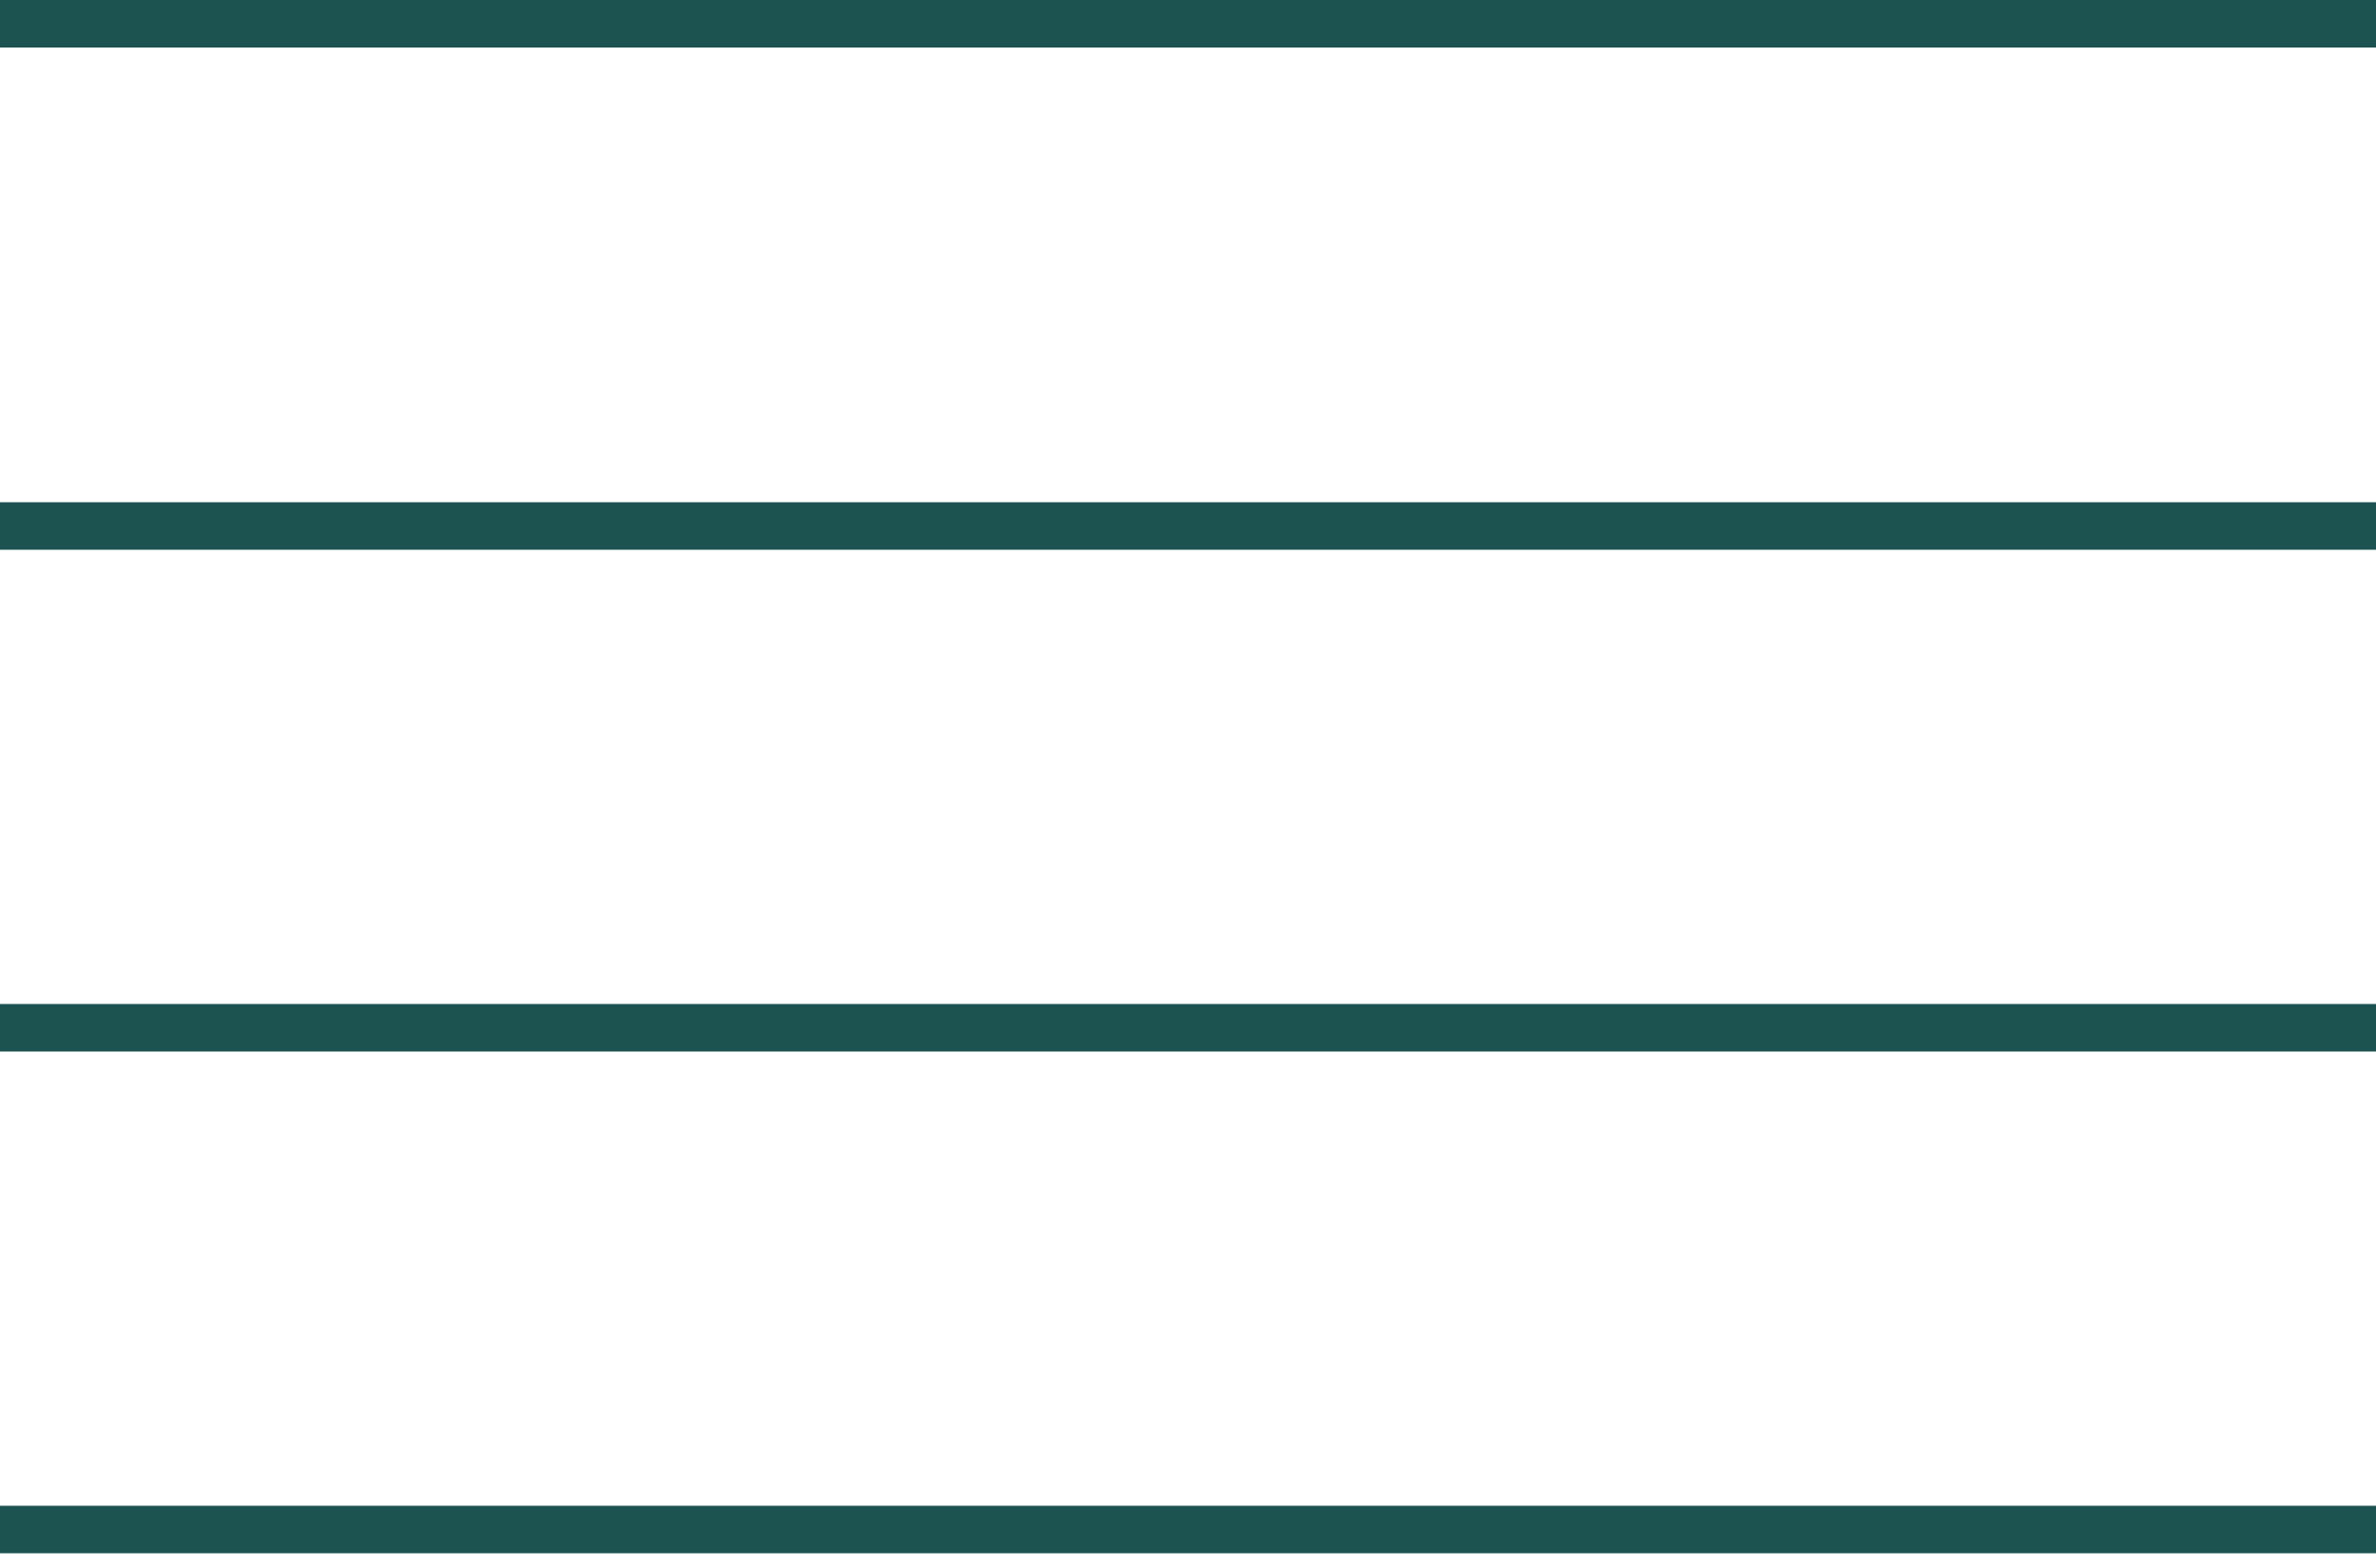
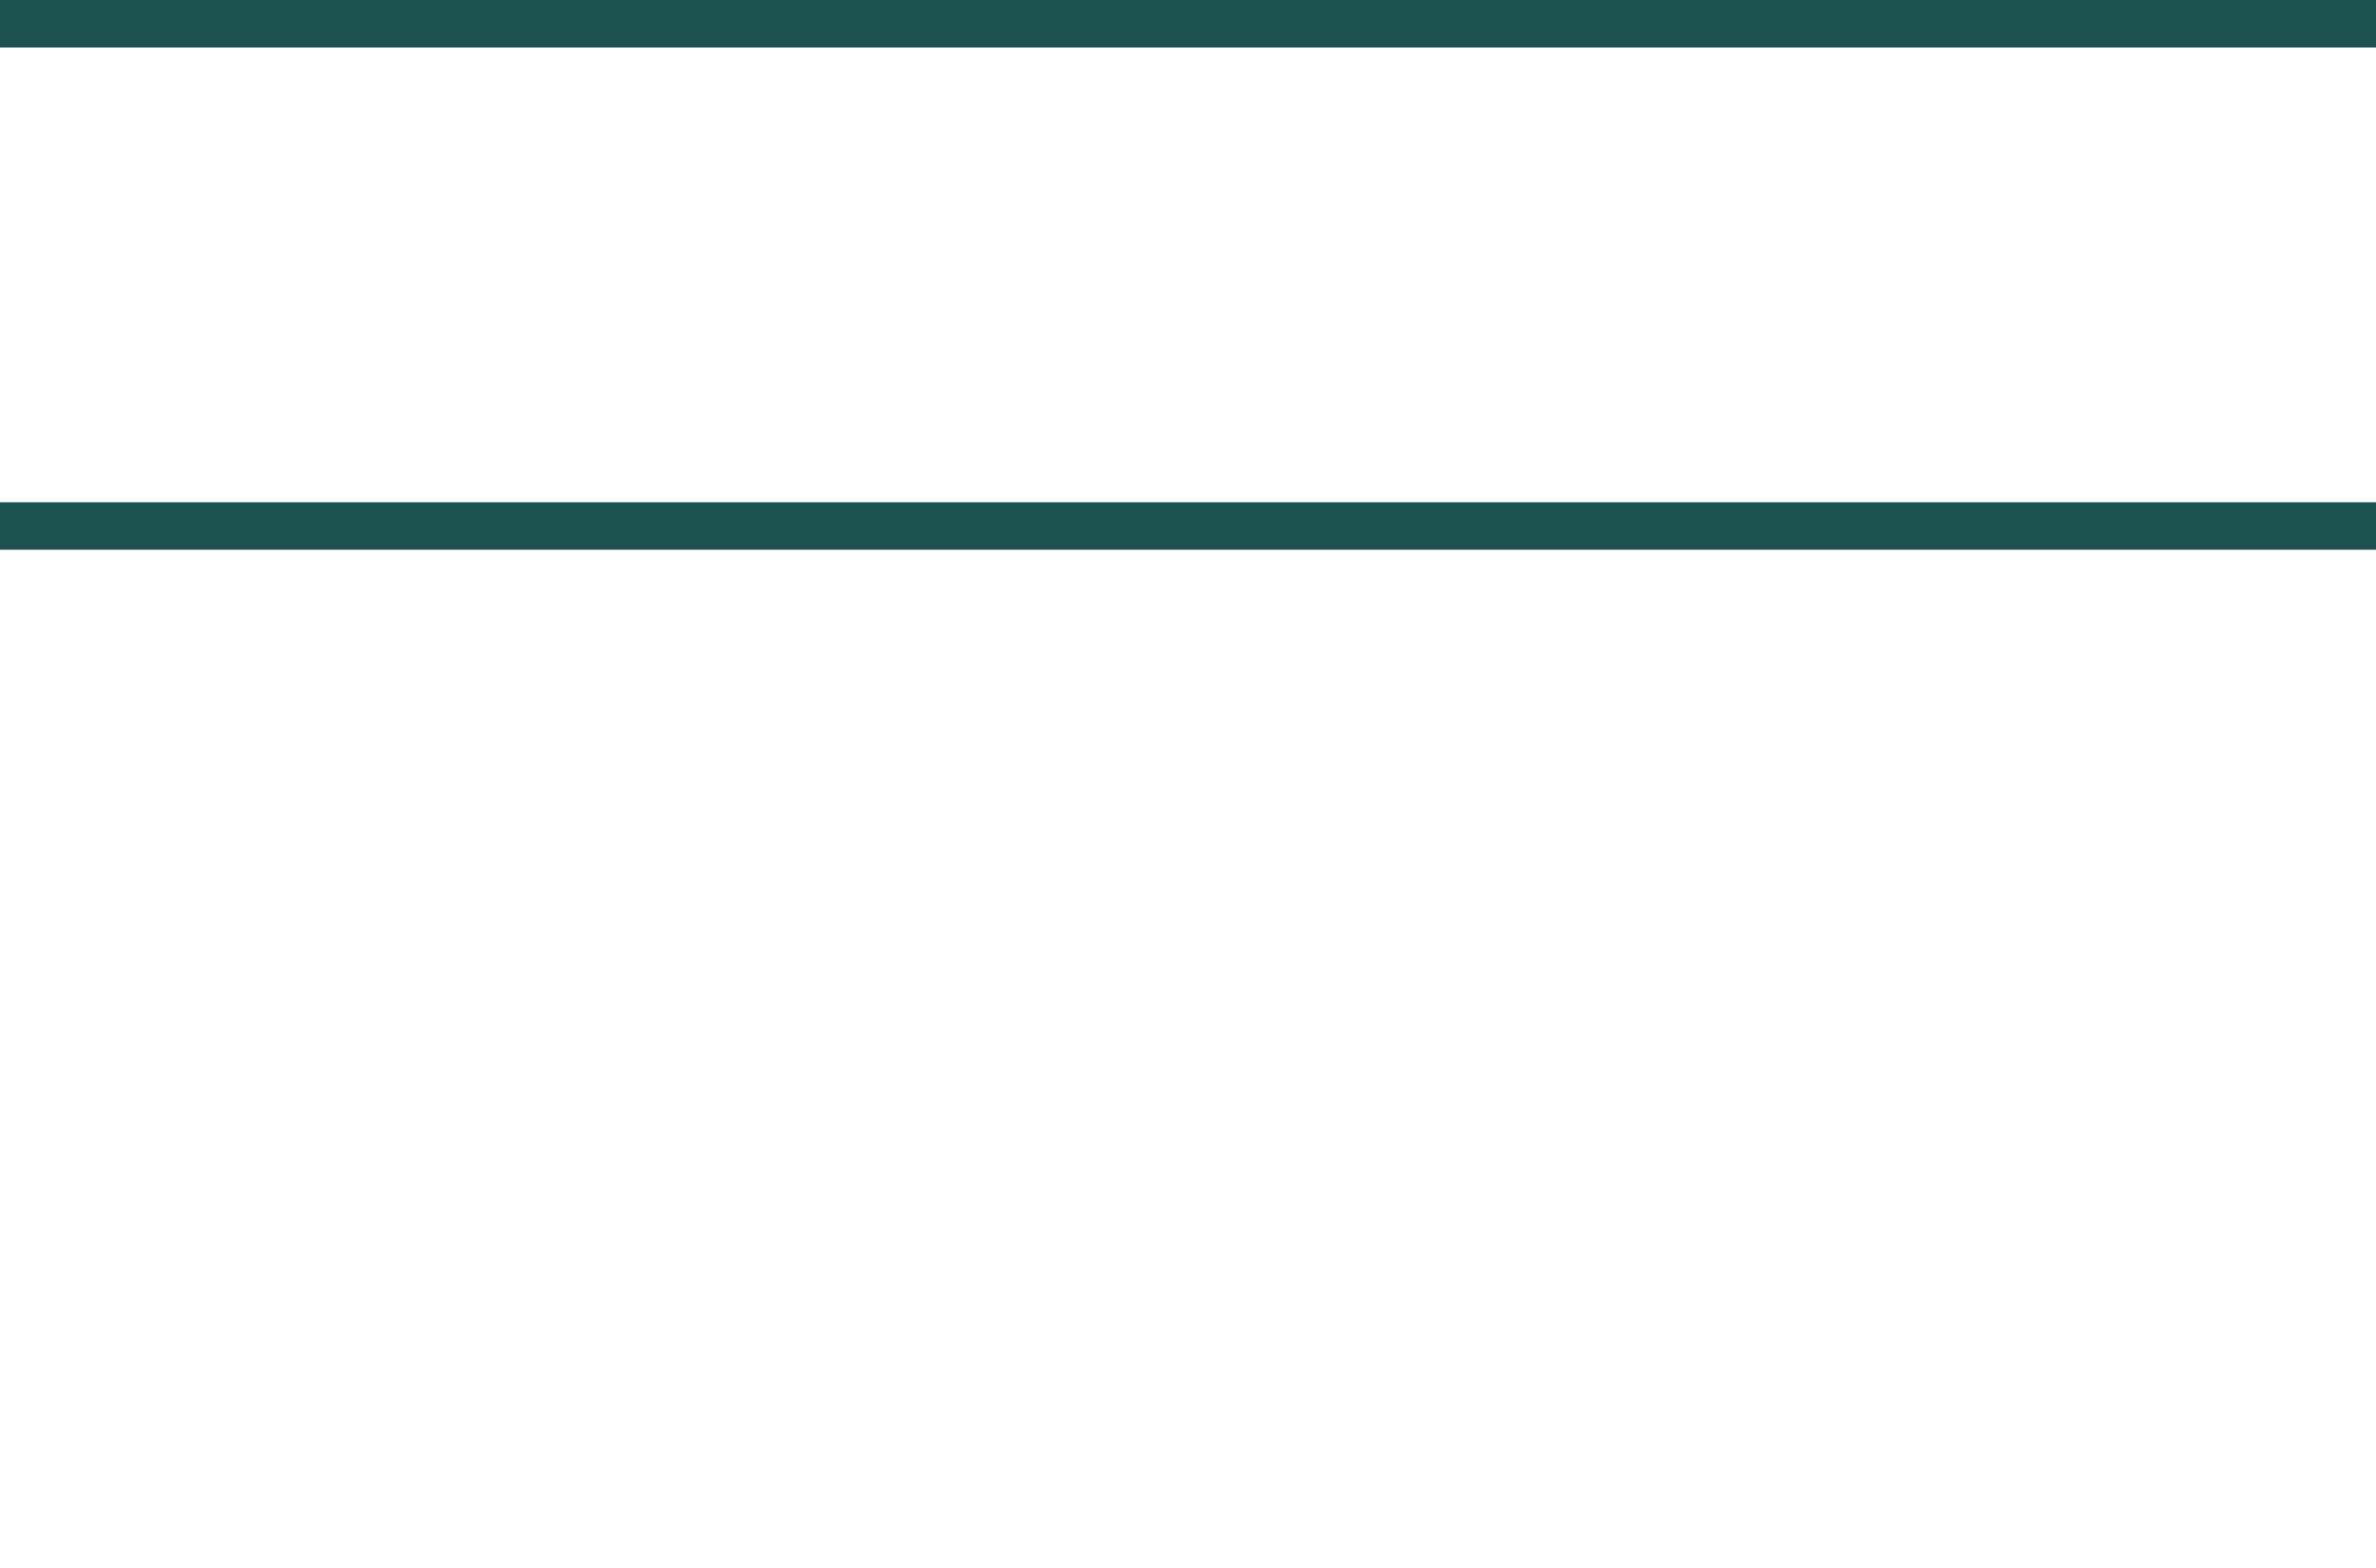
<svg xmlns="http://www.w3.org/2000/svg" width="50px" height="33px" viewBox="0 0 50 33" version="1.1">
  <title>Group</title>
  <g id="Page-1" stroke="none" stroke-width="1" fill="none" fill-rule="evenodd">
    <g id="Group" stroke="#1C5351">
      <line x1="0" y1="11.07" x2="50" y2="11.07" id="Stroke-5911" />
-       <line x1="0" y1="21.63" x2="50" y2="21.63" id="Stroke-5912" />
      <line x1="0" y1="0.5" x2="50" y2="0.5" id="Stroke-5913" />
-       <line x1="0" y1="32.19" x2="50" y2="32.19" id="Stroke-5914" />
    </g>
  </g>
</svg>